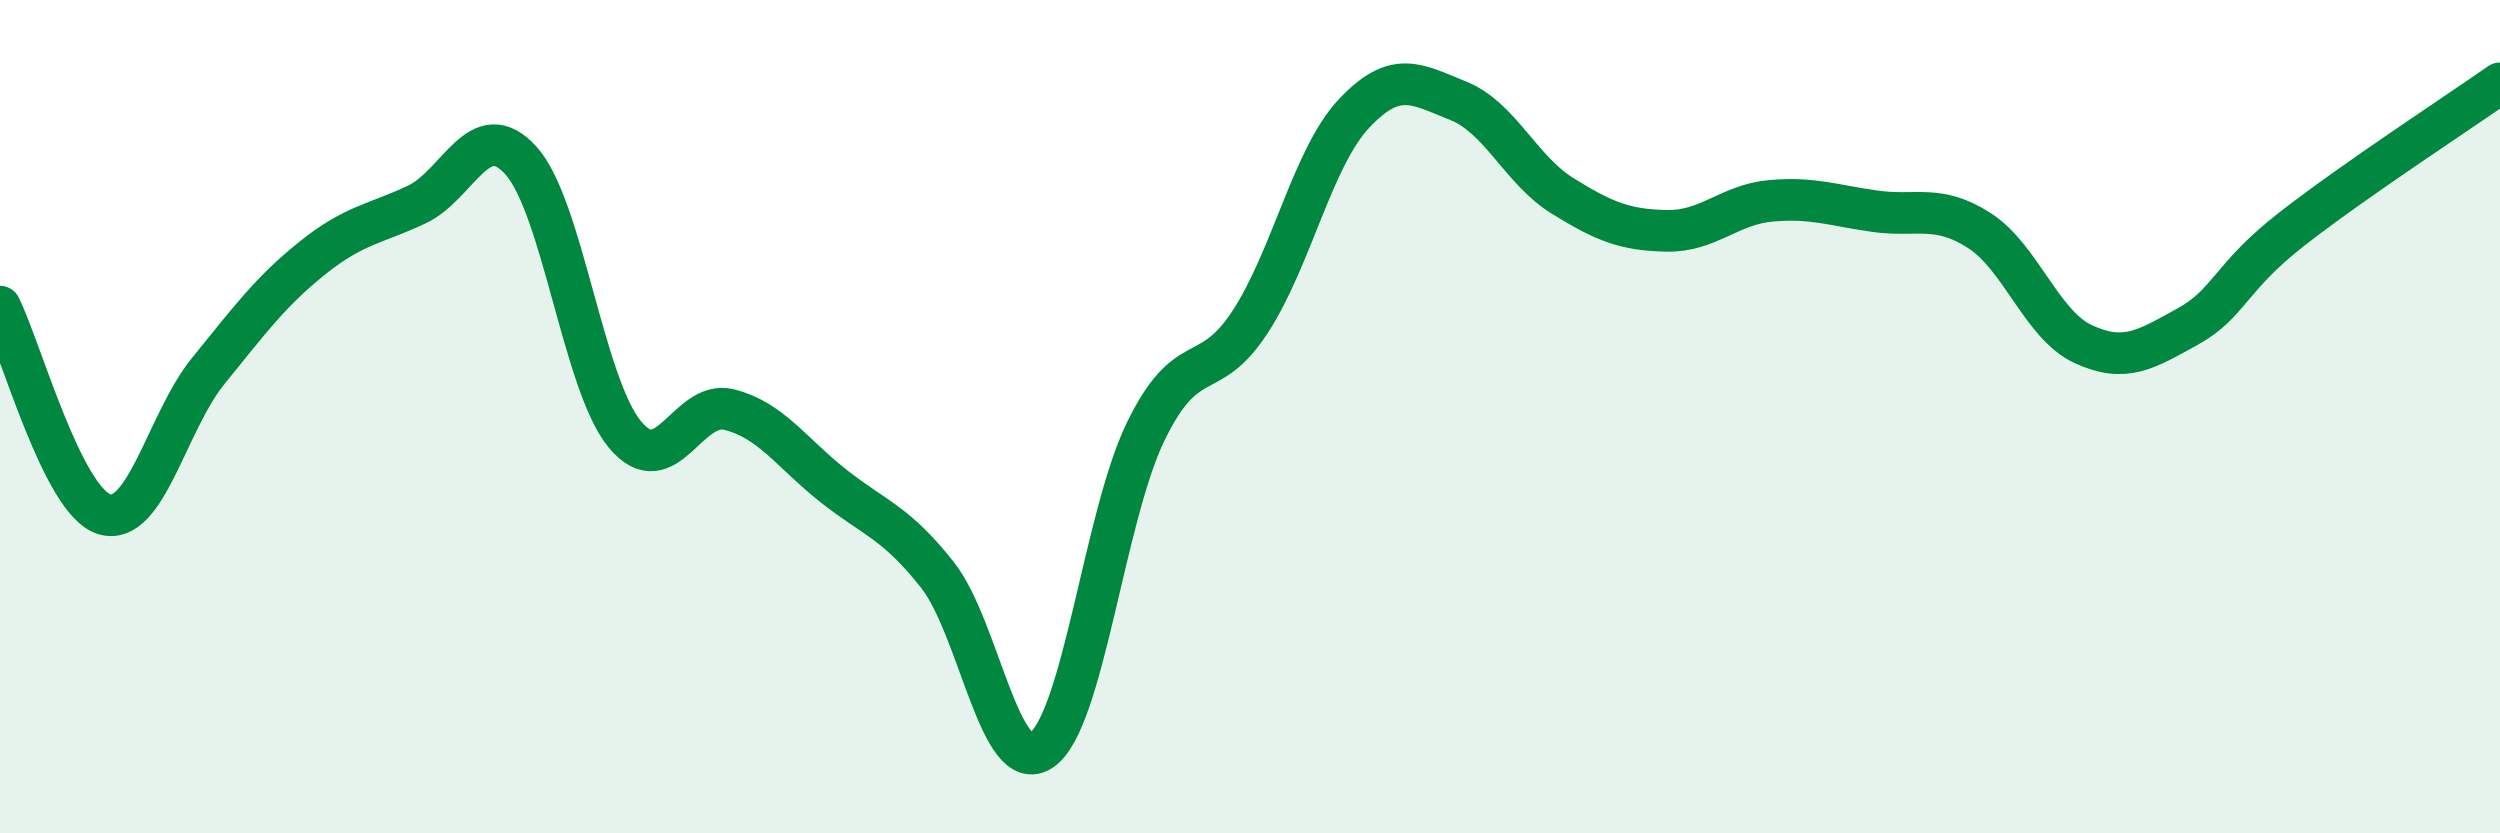
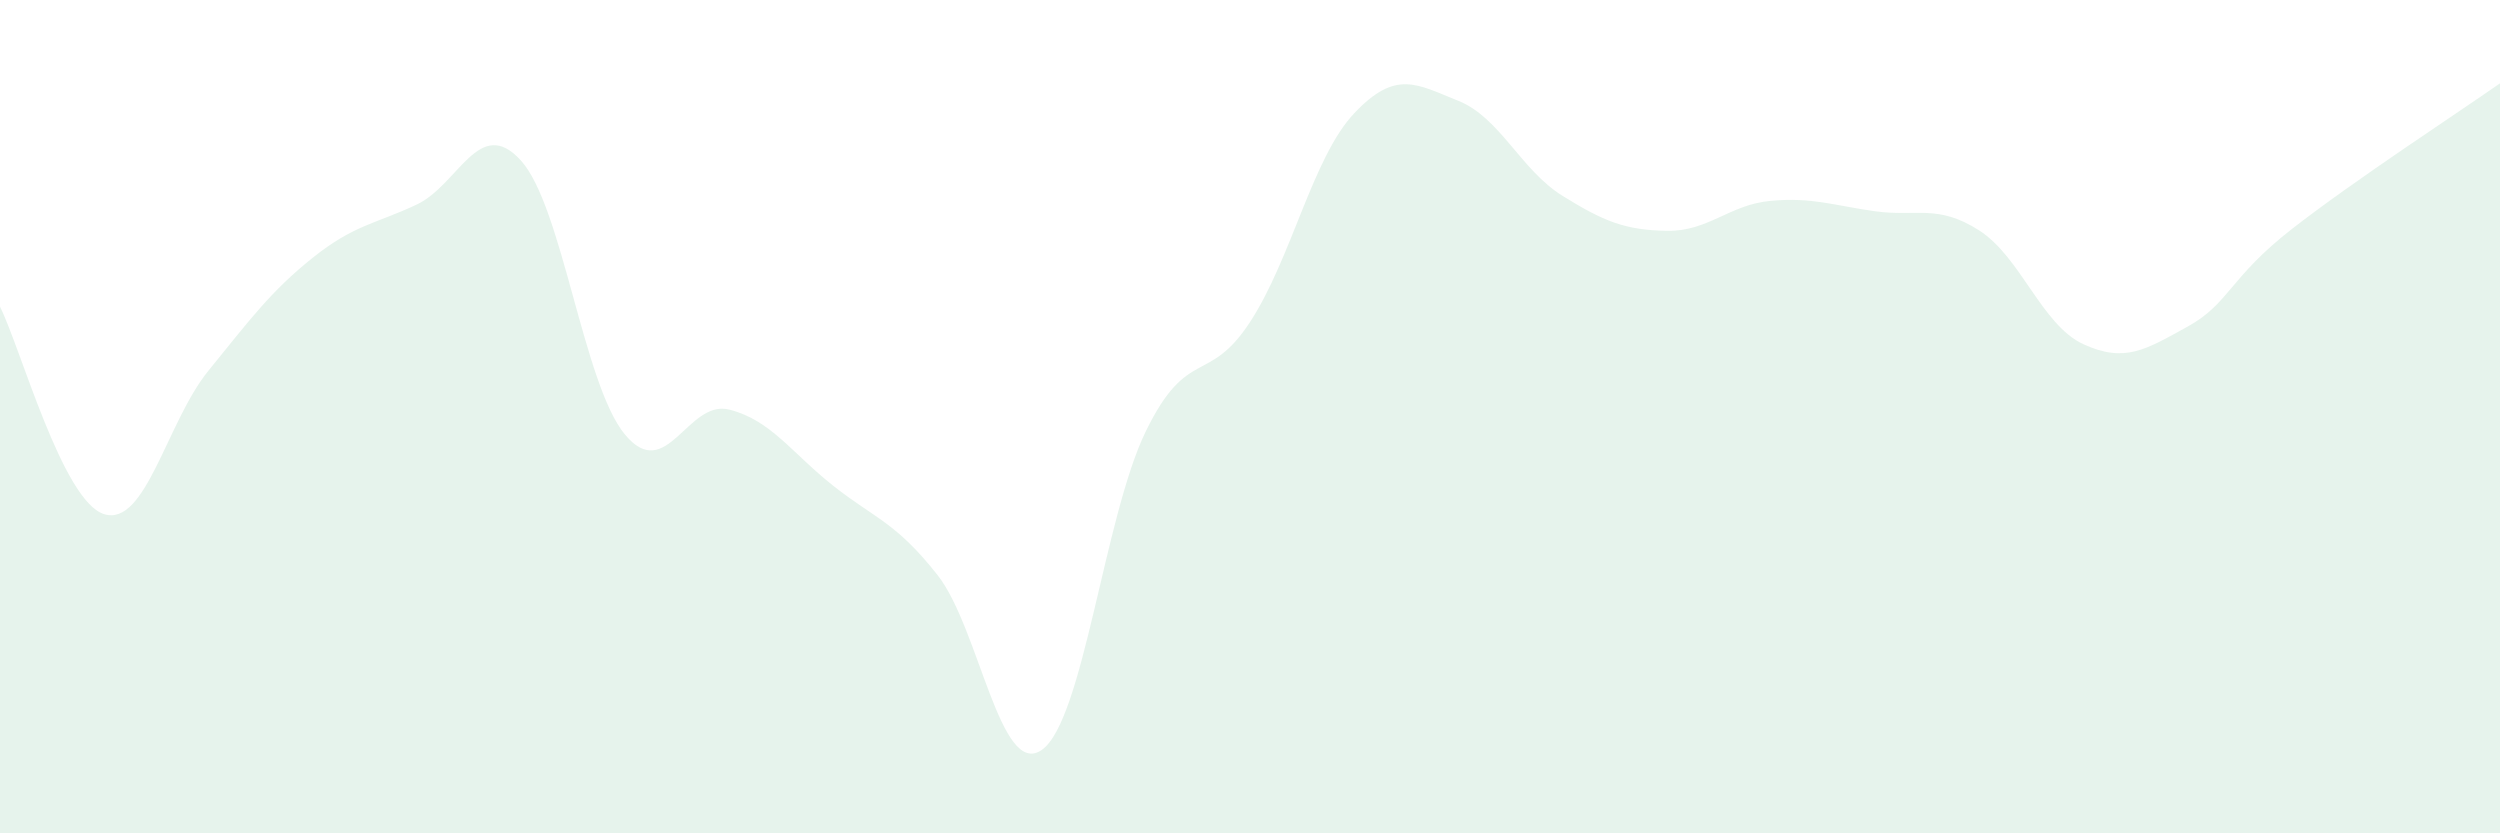
<svg xmlns="http://www.w3.org/2000/svg" width="60" height="20" viewBox="0 0 60 20">
  <path d="M 0,7.36 C 0.5,8.36 1.5,12.03 2.5,12.34 C 3.5,12.65 4,10.13 5,8.9 C 6,7.67 6.5,6.99 7.5,6.19 C 8.5,5.39 9,5.38 10,4.91 C 11,4.44 11.5,2.75 12.5,3.85 C 13.5,4.95 14,9.23 15,10.43 C 16,11.63 16.5,9.58 17.5,9.83 C 18.5,10.08 19,10.87 20,11.66 C 21,12.45 21.5,12.53 22.5,13.8 C 23.5,15.07 24,18.69 25,18 C 26,17.31 26.5,12.4 27.5,10.35 C 28.5,8.3 29,9.26 30,7.73 C 31,6.2 31.5,3.78 32.5,2.72 C 33.5,1.66 34,2.02 35,2.42 C 36,2.82 36.5,4.08 37.5,4.7 C 38.5,5.32 39,5.52 40,5.54 C 41,5.56 41.5,4.91 42.5,4.82 C 43.5,4.73 44,4.93 45,5.07 C 46,5.21 46.5,4.89 47.5,5.53 C 48.5,6.17 49,7.8 50,8.26 C 51,8.72 51.5,8.39 52.5,7.84 C 53.5,7.29 53.5,6.67 55,5.5 C 56.5,4.33 59,2.7 60,2L60 20L0 20Z" fill="#008740" opacity="0.1" stroke-linecap="round" stroke-linejoin="round" />
-   <path d="M 0,7.36 C 0.5,8.36 1.5,12.03 2.5,12.34 C 3.5,12.65 4,10.13 5,8.9 C 6,7.67 6.5,6.99 7.5,6.19 C 8.5,5.39 9,5.38 10,4.91 C 11,4.44 11.5,2.75 12.5,3.85 C 13.5,4.95 14,9.23 15,10.43 C 16,11.63 16.5,9.58 17.5,9.83 C 18.5,10.08 19,10.87 20,11.66 C 21,12.45 21.5,12.53 22.5,13.8 C 23.5,15.07 24,18.69 25,18 C 26,17.31 26.5,12.4 27.5,10.35 C 28.5,8.3 29,9.26 30,7.73 C 31,6.2 31.5,3.78 32.5,2.72 C 33.5,1.66 34,2.02 35,2.42 C 36,2.82 36.5,4.08 37.5,4.7 C 38.5,5.32 39,5.52 40,5.54 C 41,5.56 41.5,4.91 42.5,4.82 C 43.5,4.73 44,4.93 45,5.07 C 46,5.21 46.5,4.89 47.5,5.53 C 48.5,6.17 49,7.8 50,8.26 C 51,8.72 51.5,8.39 52.5,7.84 C 53.5,7.29 53.5,6.67 55,5.5 C 56.5,4.33 59,2.7 60,2" stroke="#008740" stroke-width="1" fill="none" stroke-linecap="round" stroke-linejoin="round" />
</svg>